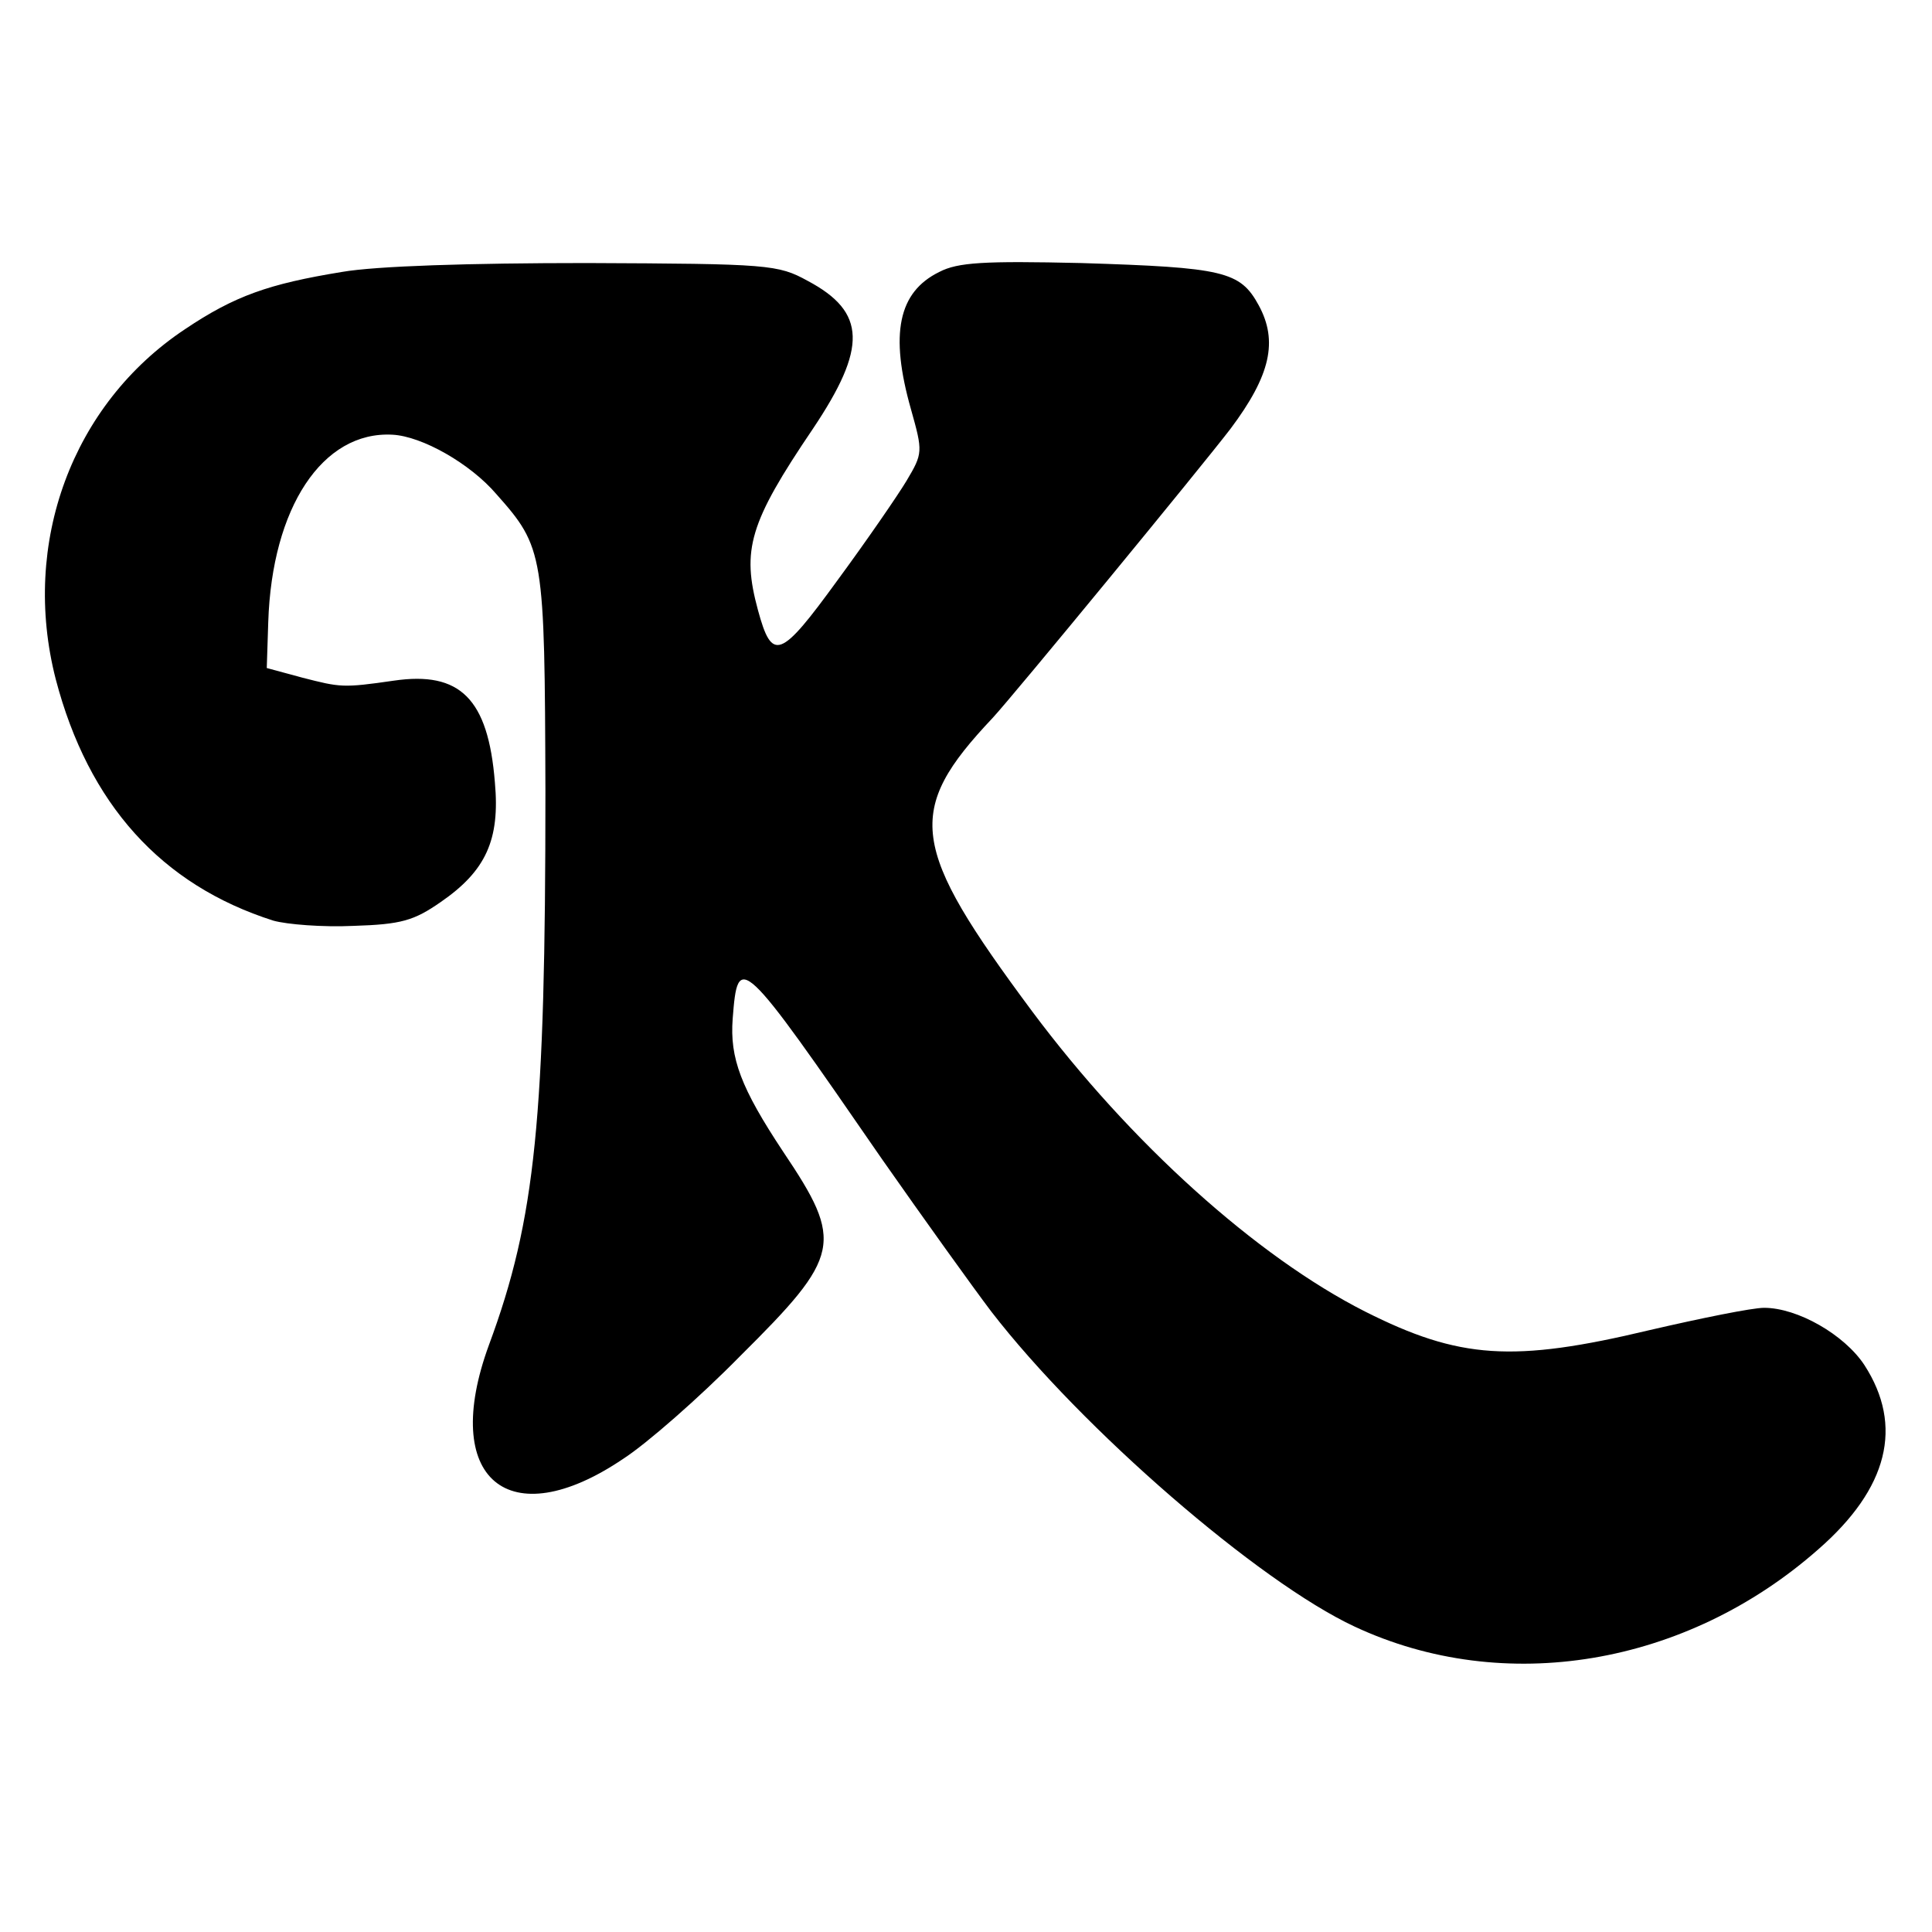
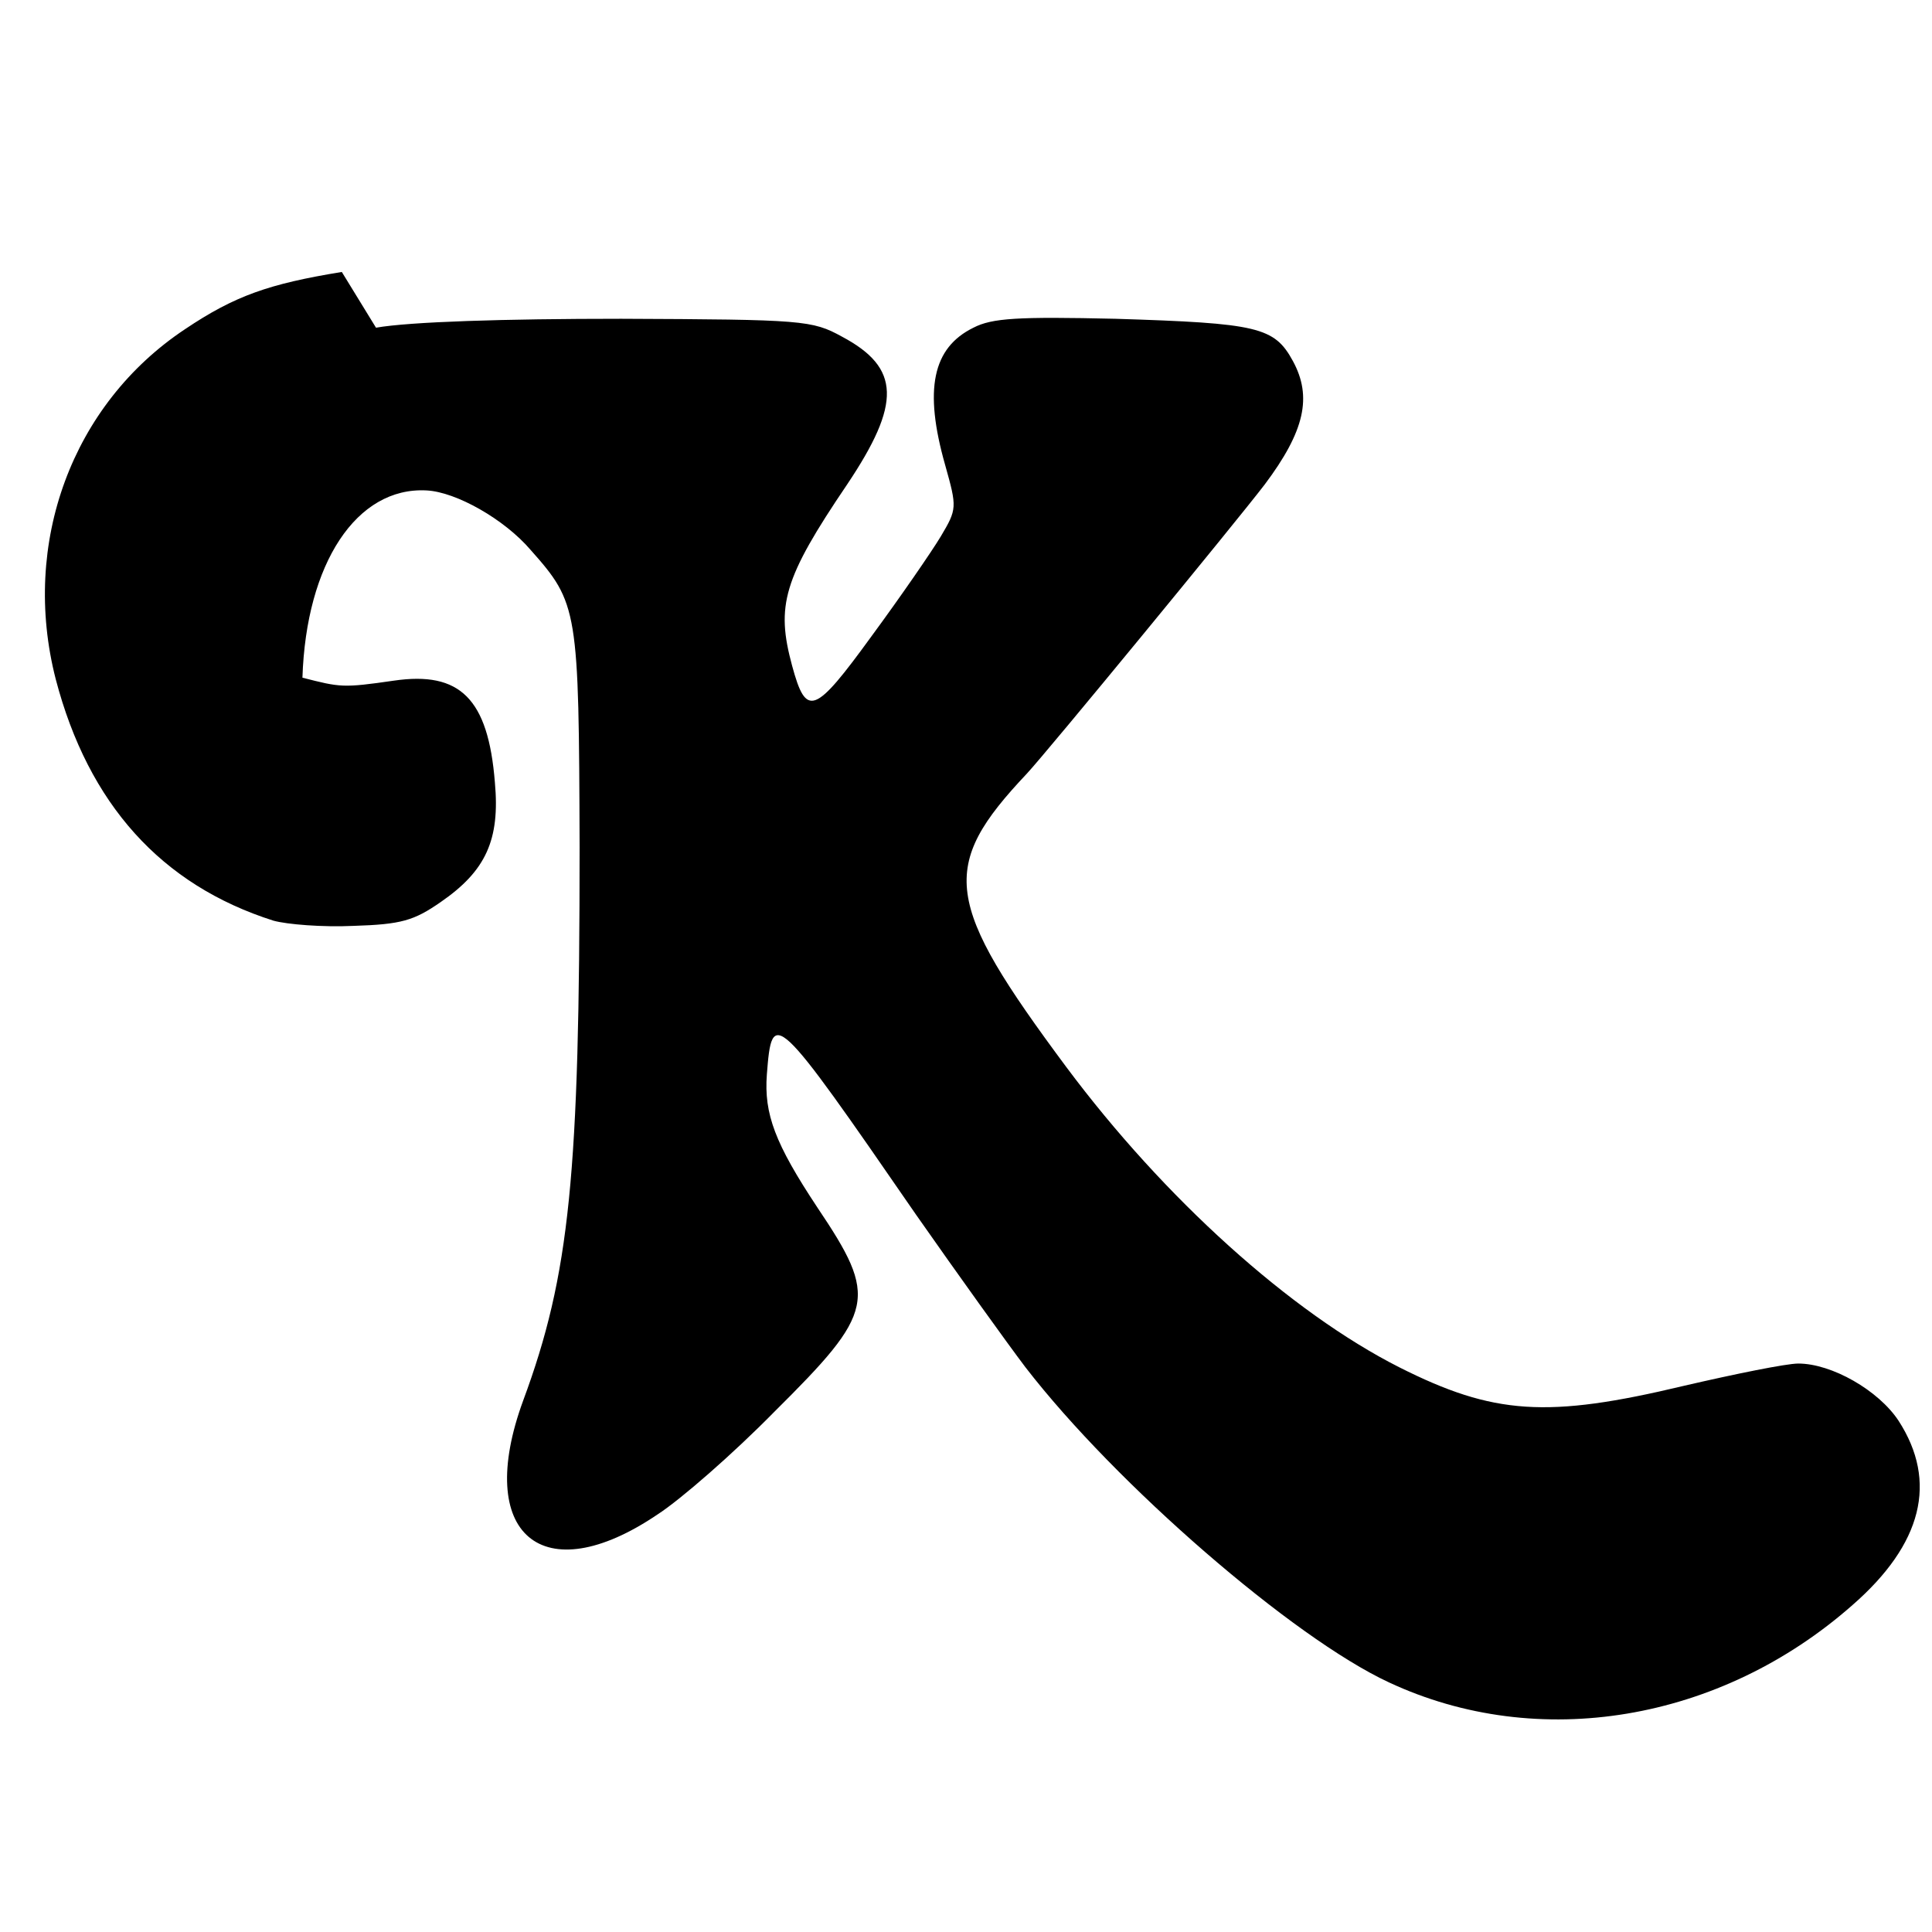
<svg xmlns="http://www.w3.org/2000/svg" version="1.0" width="260pt" height="260pt" viewBox="0 0 260 260" preserveAspectRatio="xMidYMid meet">
  <g transform="translate(0,260) scale(0.1,-0.1)" fill="#000000" stroke="none">
-     <path d="M460 2234 c-98 -16 -144 -32 -211 -77 -152 -101 -221 -288 -174 -471 44 -168 142 -277 293 -325 18 -5 66 -9 108 -7 64 2 81 7 117 32 61 42 80 84 73 161 -9 113 -47 150 -136 137 -69 -10 -72 -9 -123 4 l-48 13 2 62 c5 154 73 257 167 252 40 -2 105 -39 140 -80 64 -72 65 -80 66 -400 0 -440 -13 -575 -76 -745 -66 -180 26 -258 181 -153 31 20 102 82 157 138 136 135 140 153 58 275 -57 86 -72 126 -68 179 7 90 10 88 201 -189 56 -80 122 -172 147 -205 122 -158 360 -364 489 -424 201 -94 446 -53 624 104 94 82 115 166 62 248 -27 41 -90 77 -135 77 -16 0 -85 -14 -154 -30 -184 -44 -256 -39 -383 25 -146 74 -316 227 -448 404 -165 222 -172 269 -53 395 27 29 281 338 320 389 54 72 64 118 38 166 -25 46 -47 51 -239 57 -131 3 -166 1 -191 -12 -55 -27 -67 -83 -38 -185 16 -57 16 -59 -6 -96 -12 -20 -54 -81 -93 -134 -77 -106 -88 -110 -107 -40 -22 81 -12 117 74 244 73 109 72 157 -7 199 -40 22 -52 23 -297 24 -158 0 -284 -4 -330 -12z" />
+     <path d="M460 2234 c-98 -16 -144 -32 -211 -77 -152 -101 -221 -288 -174 -471 44 -168 142 -277 293 -325 18 -5 66 -9 108 -7 64 2 81 7 117 32 61 42 80 84 73 161 -9 113 -47 150 -136 137 -69 -10 -72 -9 -123 4 c5 154 73 257 167 252 40 -2 105 -39 140 -80 64 -72 65 -80 66 -400 0 -440 -13 -575 -76 -745 -66 -180 26 -258 181 -153 31 20 102 82 157 138 136 135 140 153 58 275 -57 86 -72 126 -68 179 7 90 10 88 201 -189 56 -80 122 -172 147 -205 122 -158 360 -364 489 -424 201 -94 446 -53 624 104 94 82 115 166 62 248 -27 41 -90 77 -135 77 -16 0 -85 -14 -154 -30 -184 -44 -256 -39 -383 25 -146 74 -316 227 -448 404 -165 222 -172 269 -53 395 27 29 281 338 320 389 54 72 64 118 38 166 -25 46 -47 51 -239 57 -131 3 -166 1 -191 -12 -55 -27 -67 -83 -38 -185 16 -57 16 -59 -6 -96 -12 -20 -54 -81 -93 -134 -77 -106 -88 -110 -107 -40 -22 81 -12 117 74 244 73 109 72 157 -7 199 -40 22 -52 23 -297 24 -158 0 -284 -4 -330 -12z" />
  </g>
</svg>